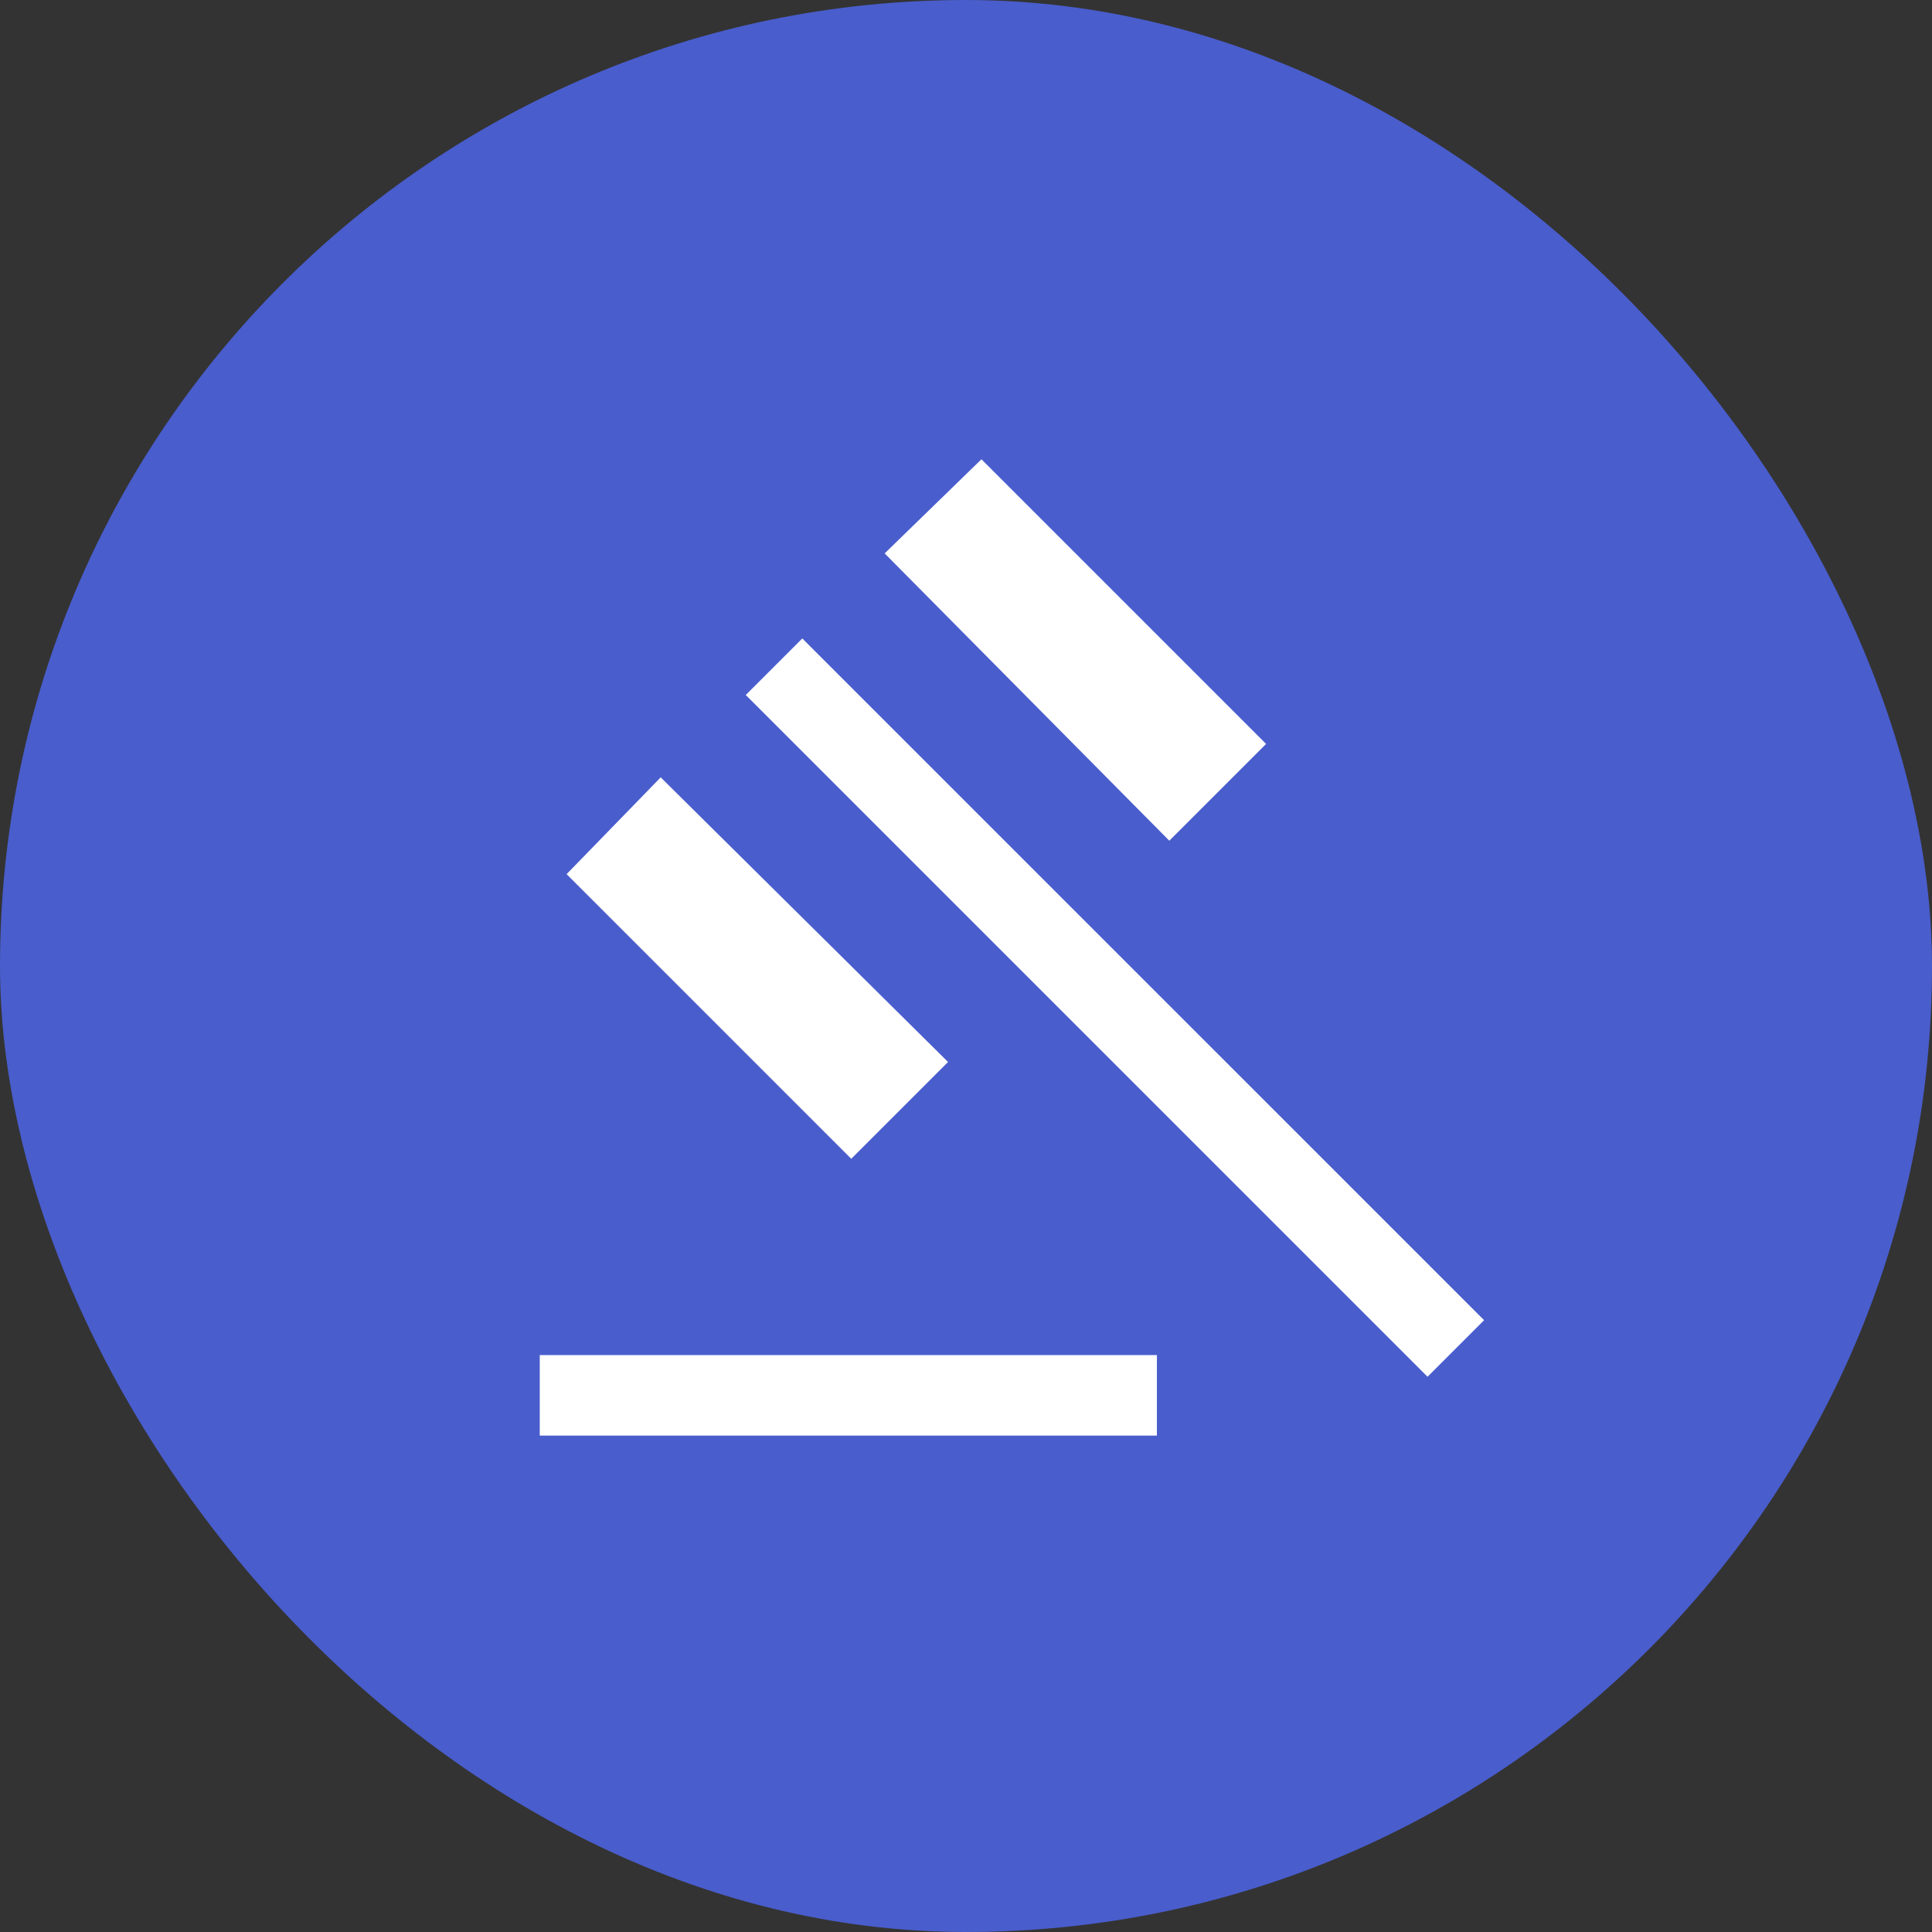
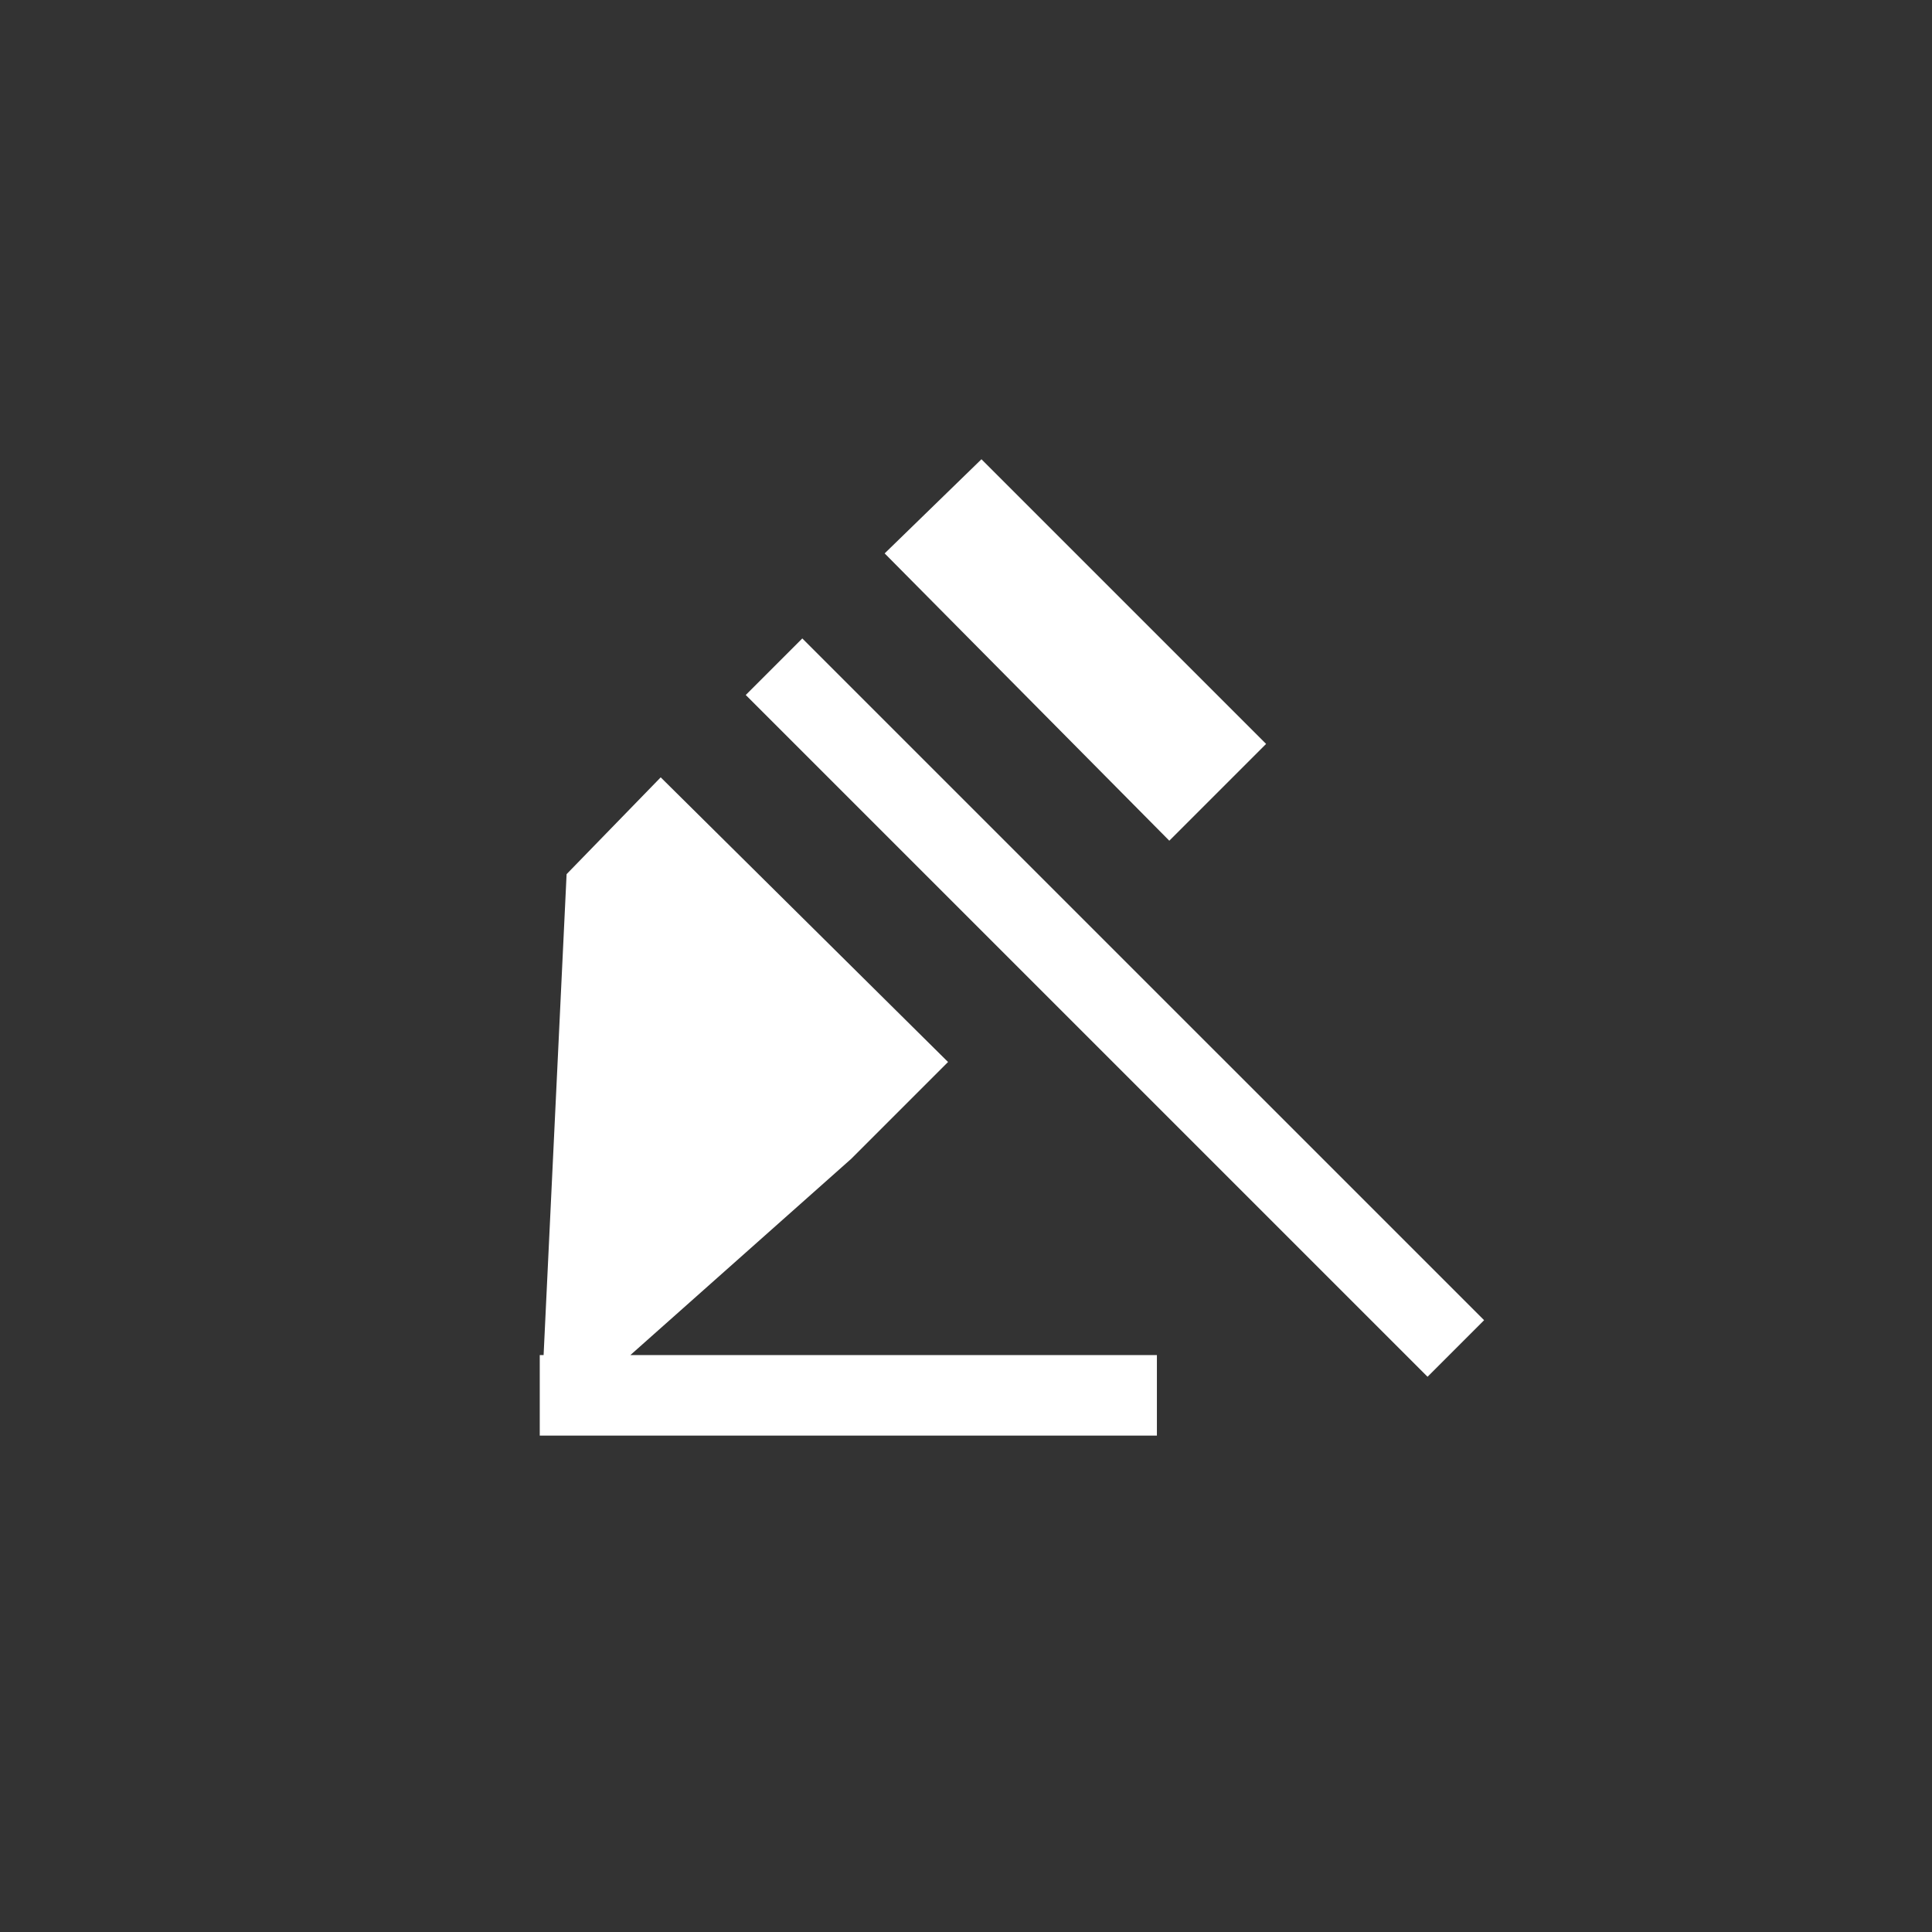
<svg xmlns="http://www.w3.org/2000/svg" width="48" height="48" viewBox="0 0 48 48" fill="none">
  <rect x="0" y="0" width="48" height="48" fill="#333333" stroke="none" />
-   <rect width="48" height="48" rx="24" fill="#495DCC" />
-   <path d="M13.41 35.667V33.667H28.743V35.667H13.41ZM21.149 28.79L14.077 21.718L16.415 19.313L23.554 26.385L21.149 28.79ZM29.051 20.887L21.979 13.749L24.384 11.41L31.456 18.482L29.051 20.887ZM35.467 34.205L18.528 17.267L19.933 15.862L36.872 32.8L35.467 34.205Z" fill="white" />
+   <path d="M13.41 35.667V33.667H28.743V35.667H13.41ZL14.077 21.718L16.415 19.313L23.554 26.385L21.149 28.79ZM29.051 20.887L21.979 13.749L24.384 11.41L31.456 18.482L29.051 20.887ZM35.467 34.205L18.528 17.267L19.933 15.862L36.872 32.8L35.467 34.205Z" fill="white" />
</svg>